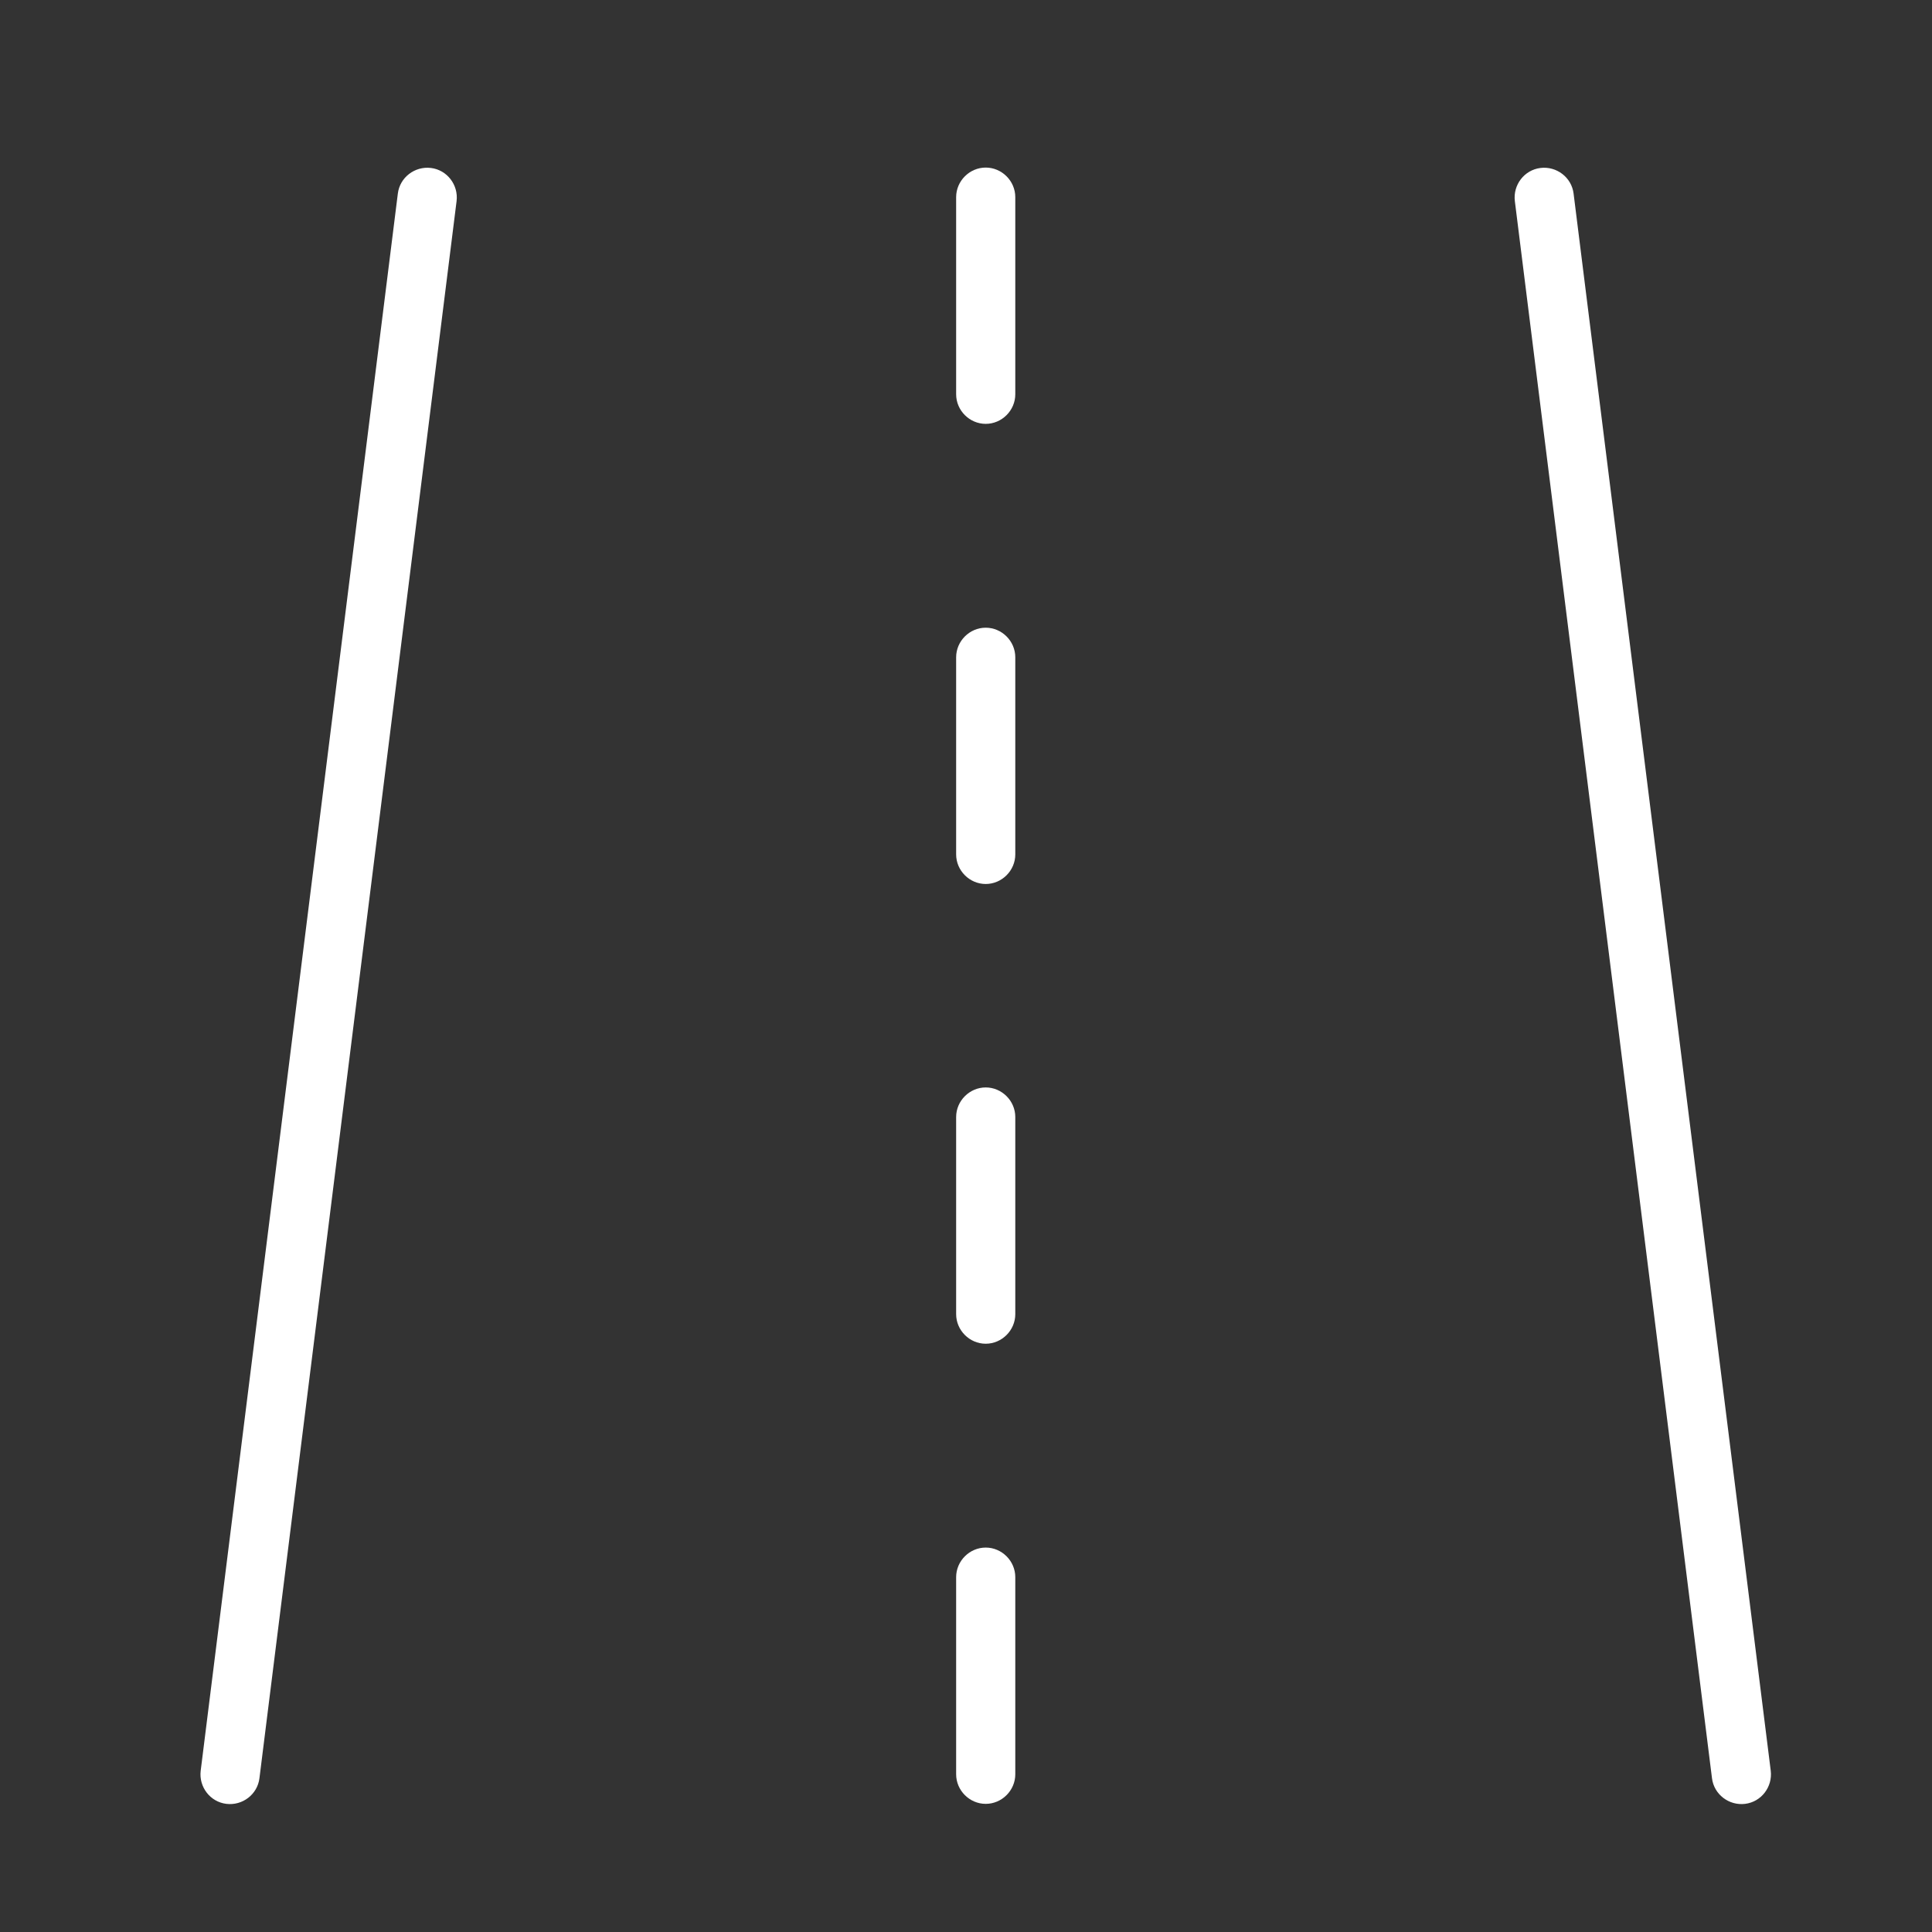
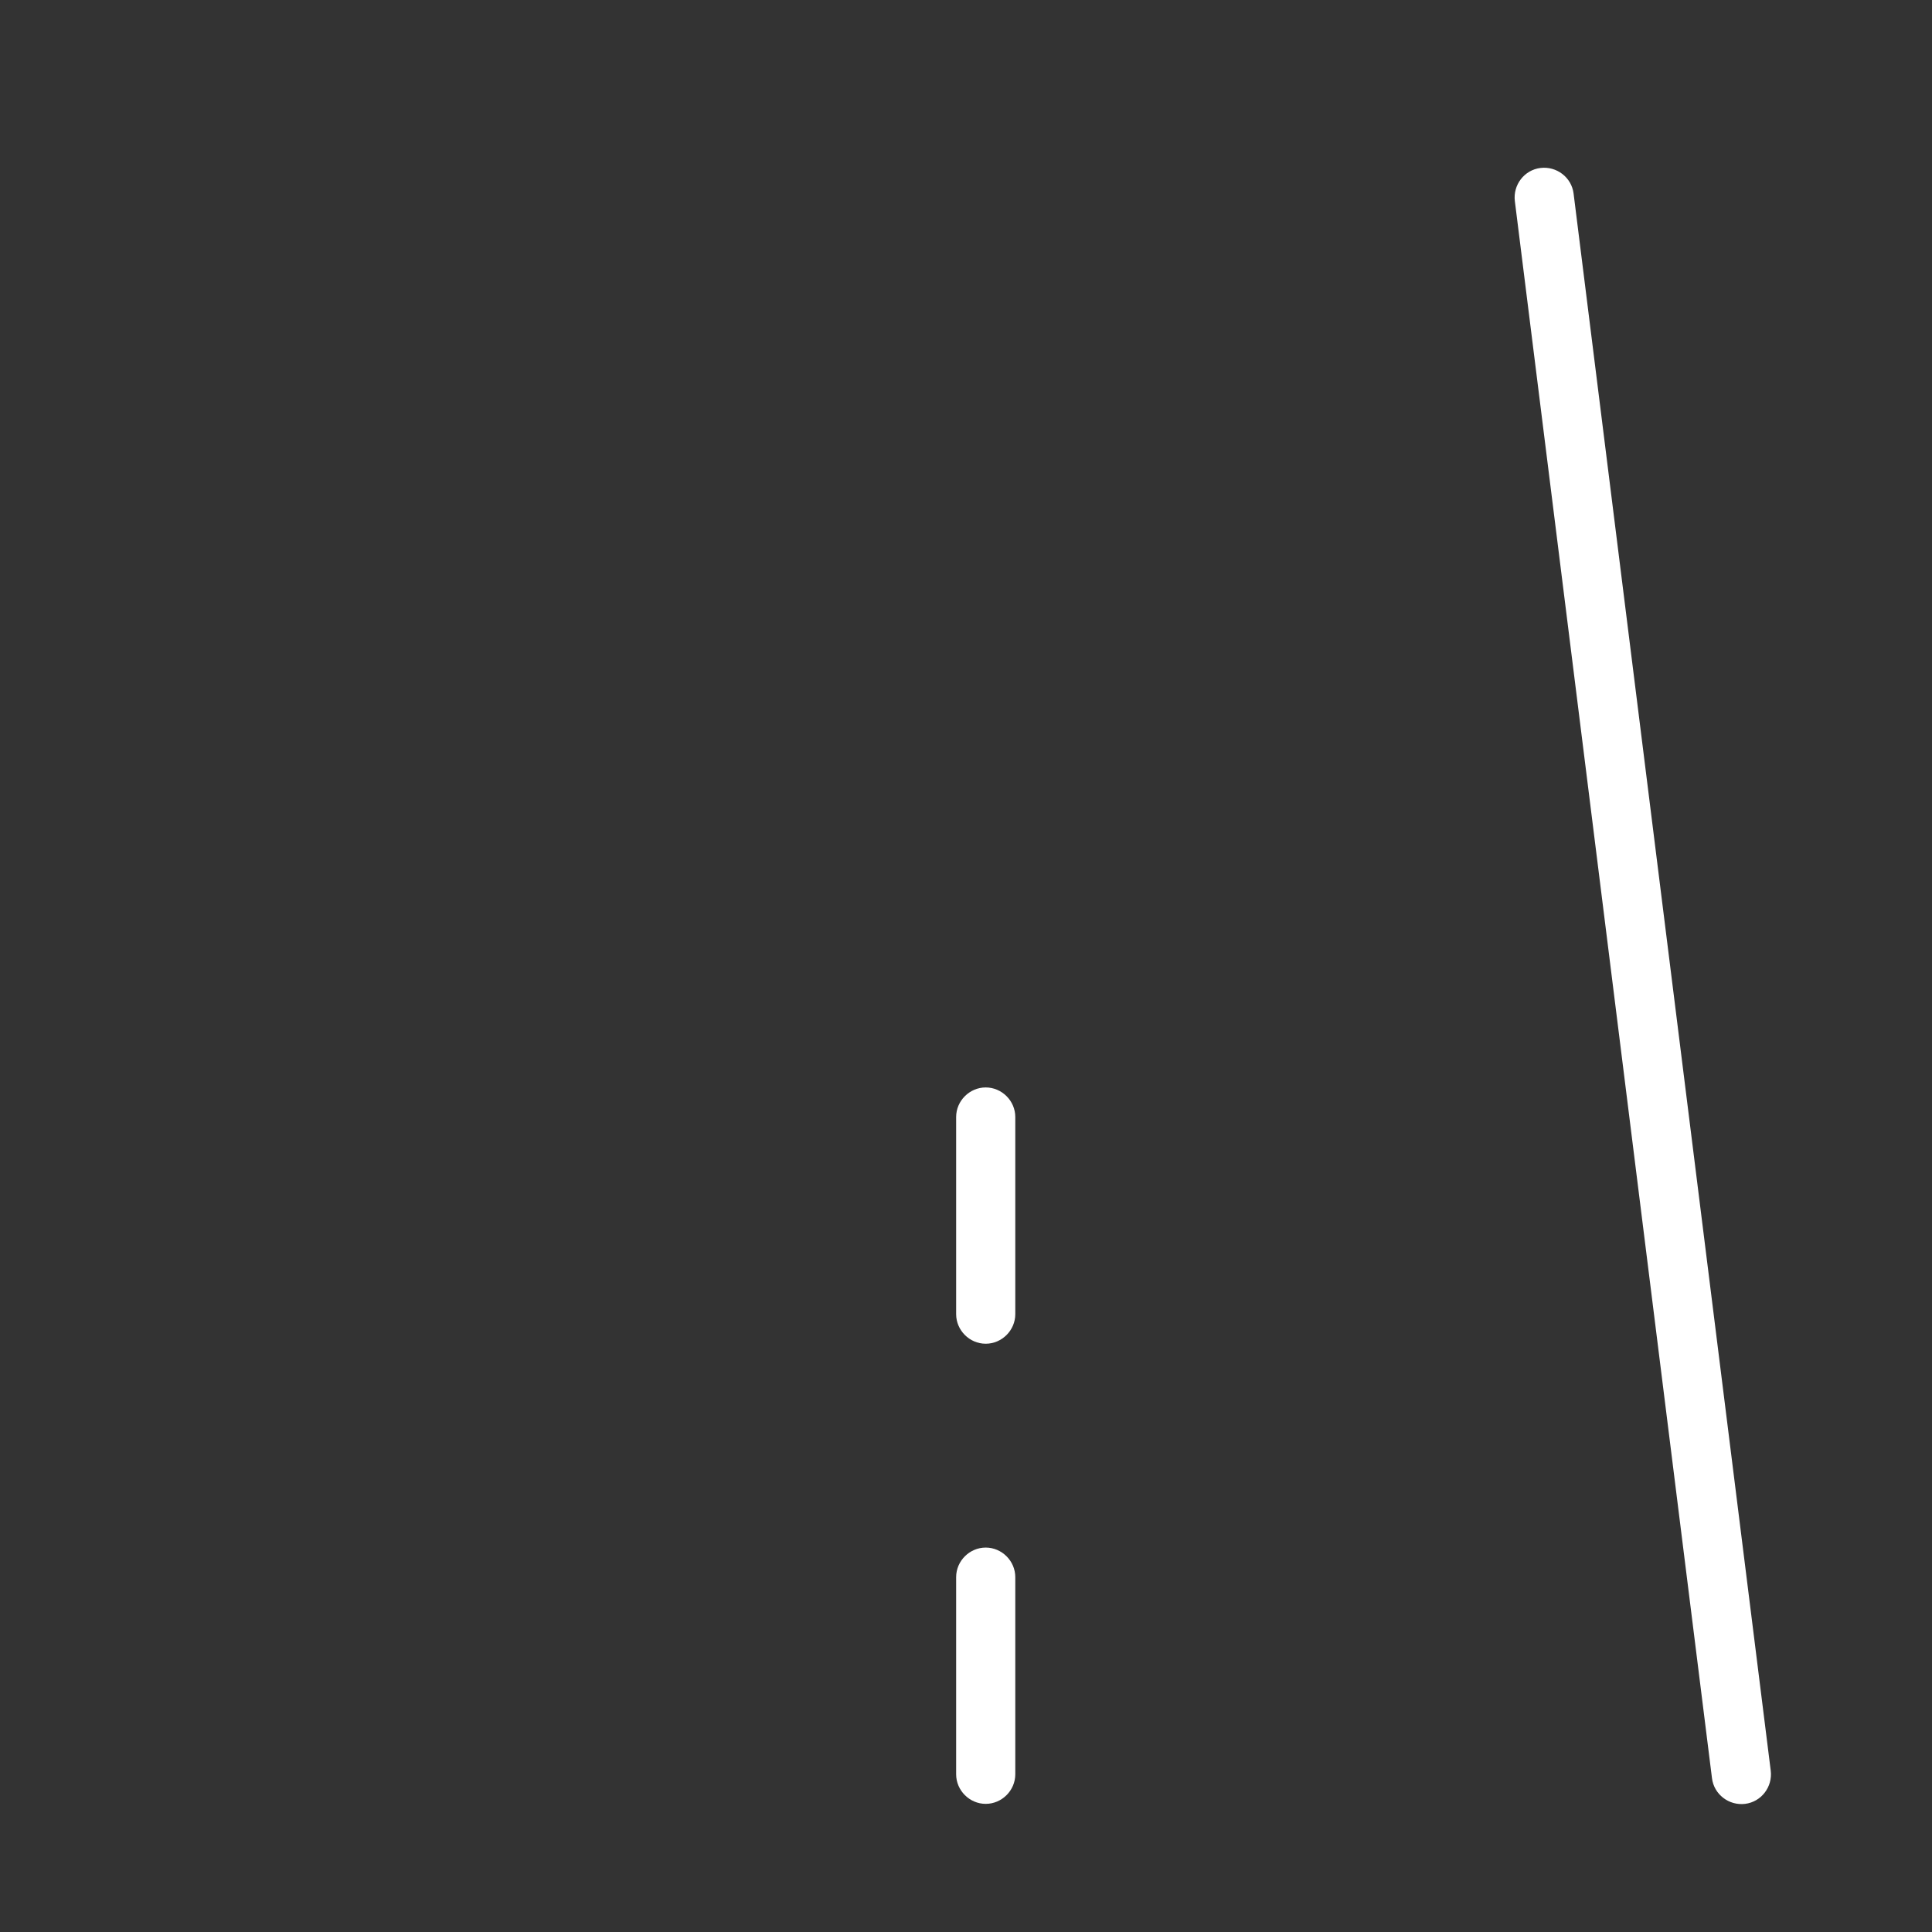
<svg xmlns="http://www.w3.org/2000/svg" width="49" height="49" xml:space="preserve" overflow="hidden">
  <rect width="100%" height="100%" fill="#333333" stroke="none" />
  <g transform="translate(-272 -1368)">
    <g>
      <g>
        <g>
          <g>
-             <path d="M282.93 1372.26C283.34 1372.31 283.63 1372.69 283.58 1373.1L278.58 1413.1C278.53 1413.51 278.15 1413.8 277.74 1413.75 277.33 1413.7 277.04 1413.32 277.09 1412.91L282.09 1372.91C282.14 1372.5 282.52 1372.21 282.93 1372.26Z" fill="#FFFFFF" fill-rule="evenodd" fill-opacity="1" />
            <path d="M311.07 1372.26C311.48 1372.21 311.86 1372.5 311.91 1372.91L316.91 1412.91C316.96 1413.32 316.67 1413.7 316.26 1413.75 315.85 1413.8 315.47 1413.51 315.42 1413.1L310.42 1373.1C310.37 1372.69 310.66 1372.31 311.07 1372.26Z" fill="#FFFFFF" fill-rule="evenodd" fill-opacity="1" />
-             <path d="M297 1372.25C297.41 1372.25 297.75 1372.59 297.75 1373L297.75 1378C297.75 1378.41 297.41 1378.75 297 1378.75 296.59 1378.75 296.25 1378.41 296.25 1378L296.25 1373C296.25 1372.59 296.59 1372.25 297 1372.25Z" fill="#FFFFFF" fill-rule="evenodd" fill-opacity="1" />
-             <path d="M297 1383.92C297.41 1383.92 297.75 1384.26 297.75 1384.67L297.75 1389.67C297.75 1390.08 297.41 1390.42 297 1390.42 296.59 1390.42 296.25 1390.08 296.25 1389.67L296.25 1384.67C296.25 1384.26 296.59 1383.92 297 1383.92Z" fill="#FFFFFF" fill-rule="evenodd" fill-opacity="1" />
            <path d="M297 1395.58C297.41 1395.58 297.75 1395.92 297.75 1396.33L297.75 1401.33C297.75 1401.74 297.41 1402.08 297 1402.08 296.59 1402.08 296.25 1401.74 296.25 1401.33L296.25 1396.33C296.25 1395.92 296.59 1395.58 297 1395.58Z" fill="#FFFFFF" fill-rule="evenodd" fill-opacity="1" />
            <path d="M297 1407.25C297.41 1407.25 297.75 1407.59 297.75 1408L297.75 1413C297.75 1413.41 297.41 1413.75 297 1413.75 296.59 1413.75 296.25 1413.41 296.25 1413L296.25 1408C296.25 1407.59 296.59 1407.25 297 1407.25Z" fill="#FFFFFF" fill-rule="evenodd" fill-opacity="1" />
          </g>
        </g>
      </g>
    </g>
  </g>
</svg>